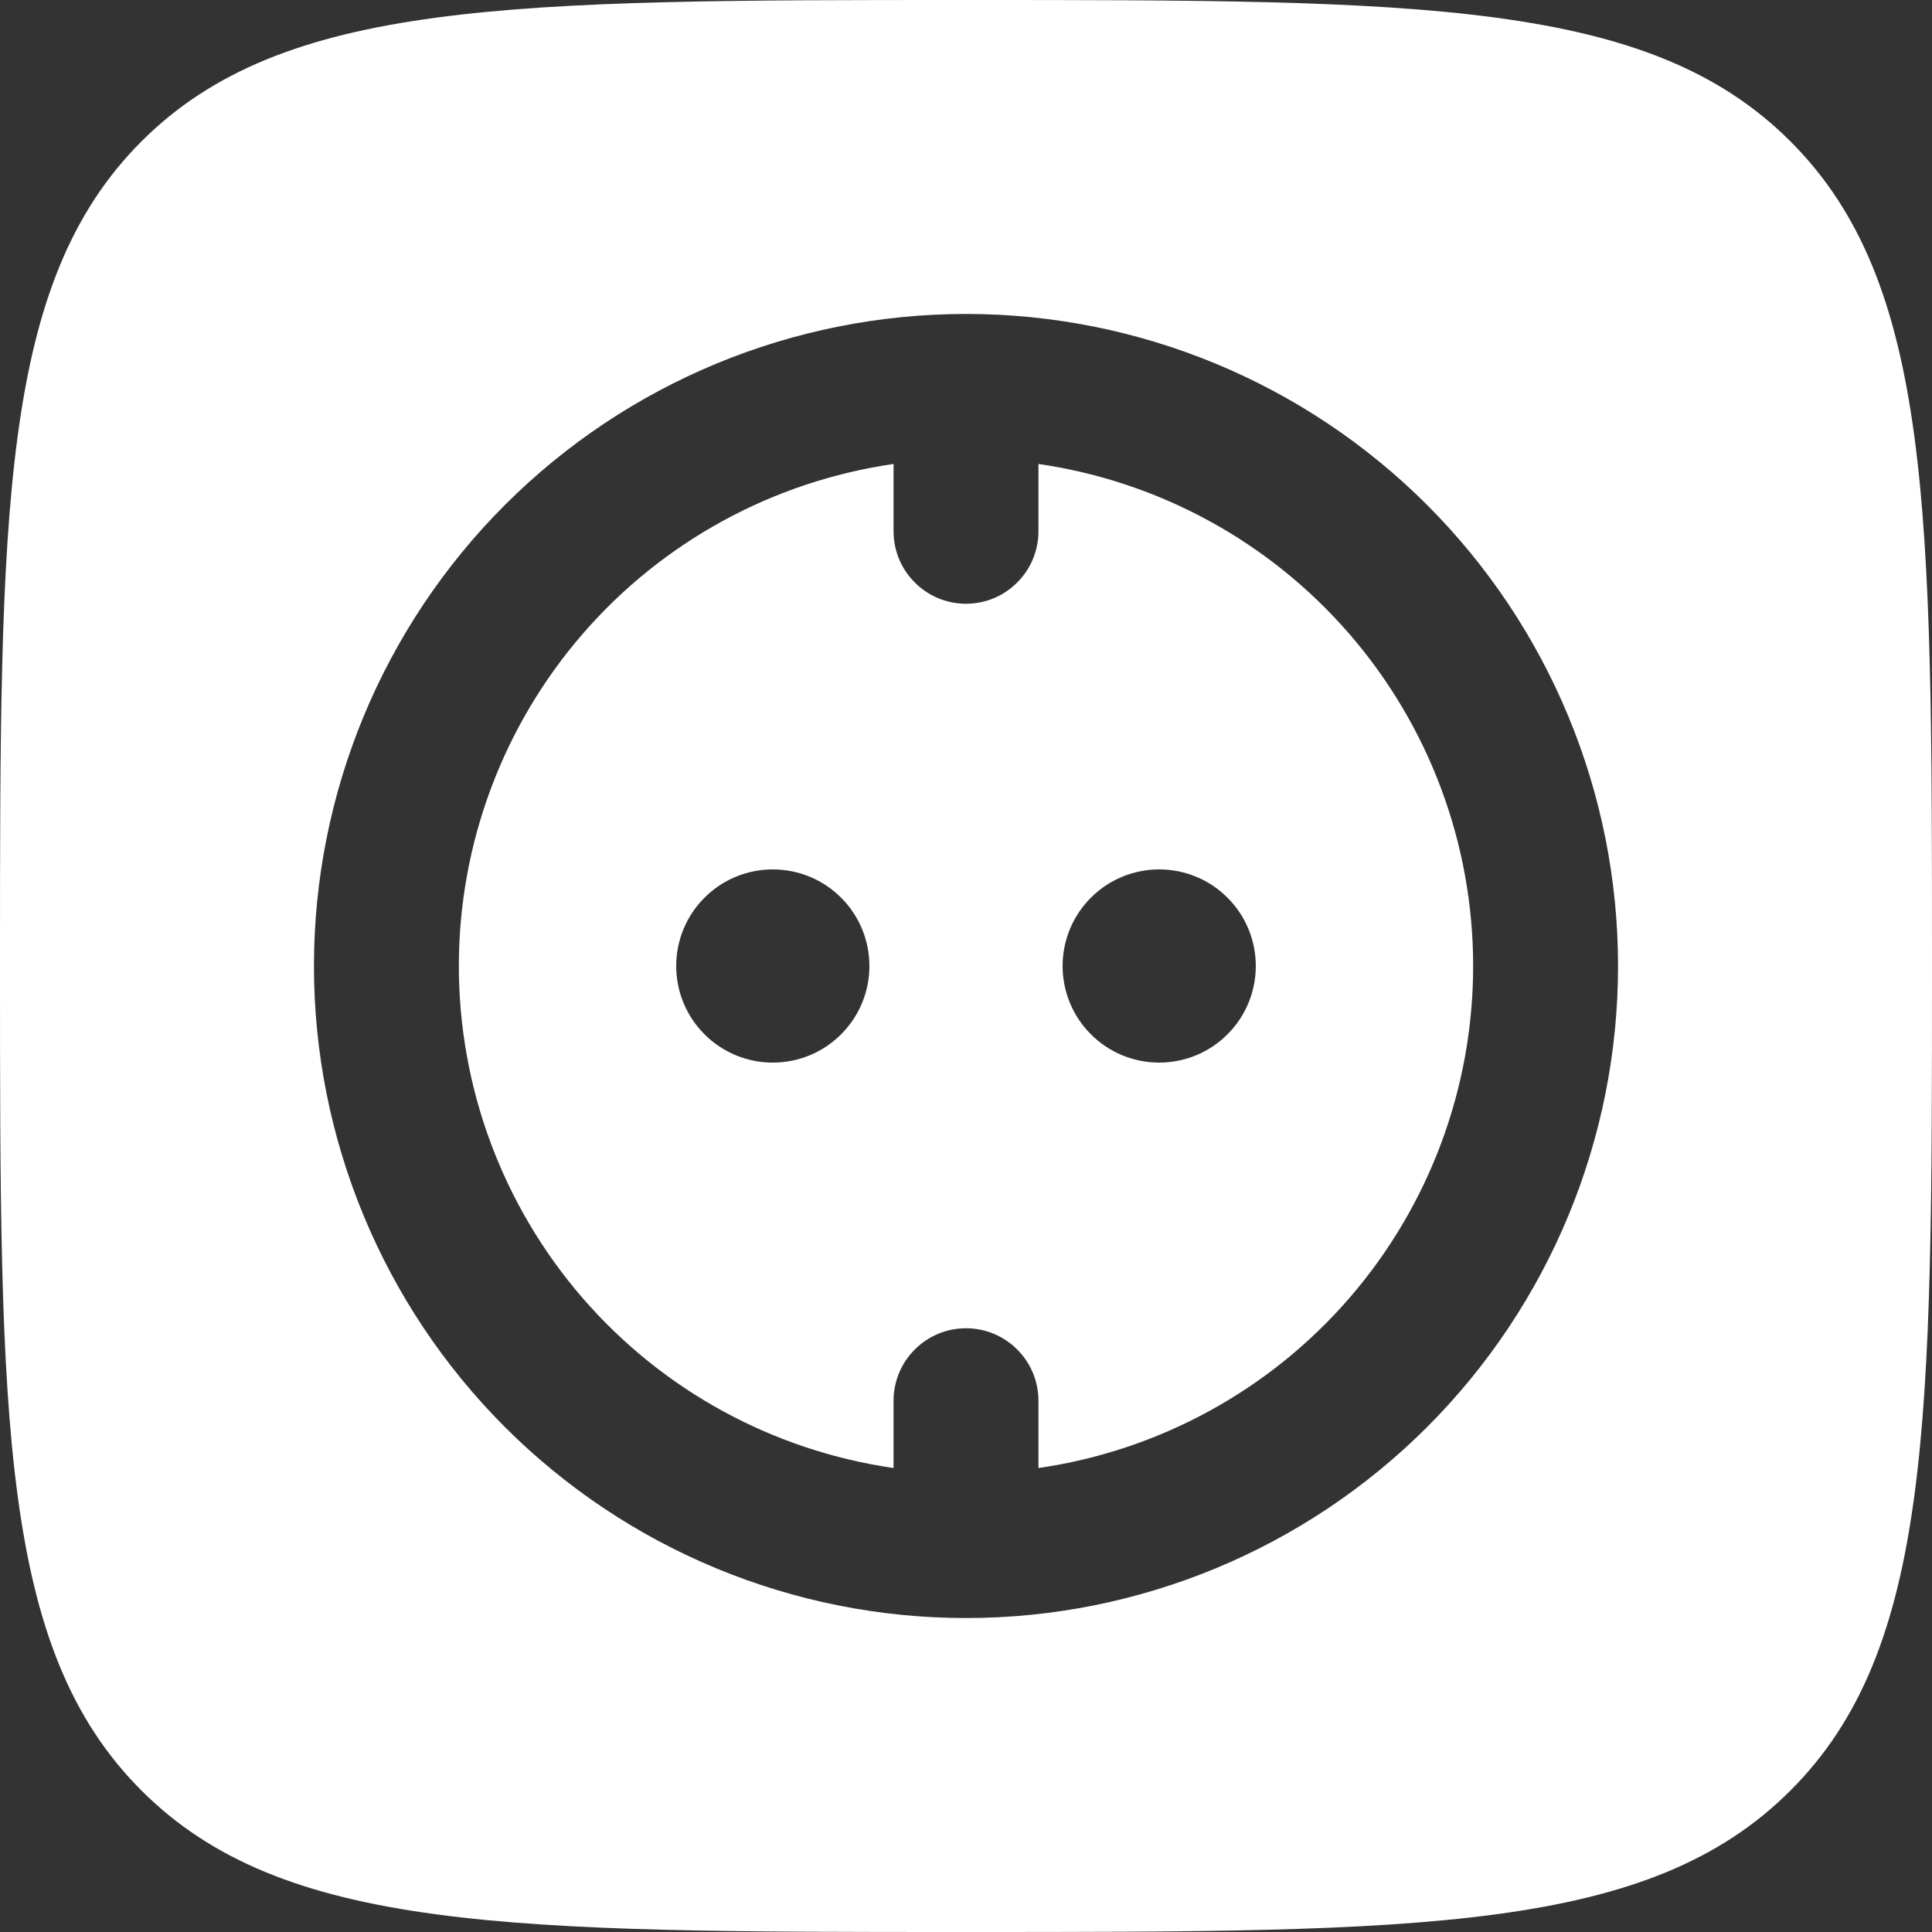
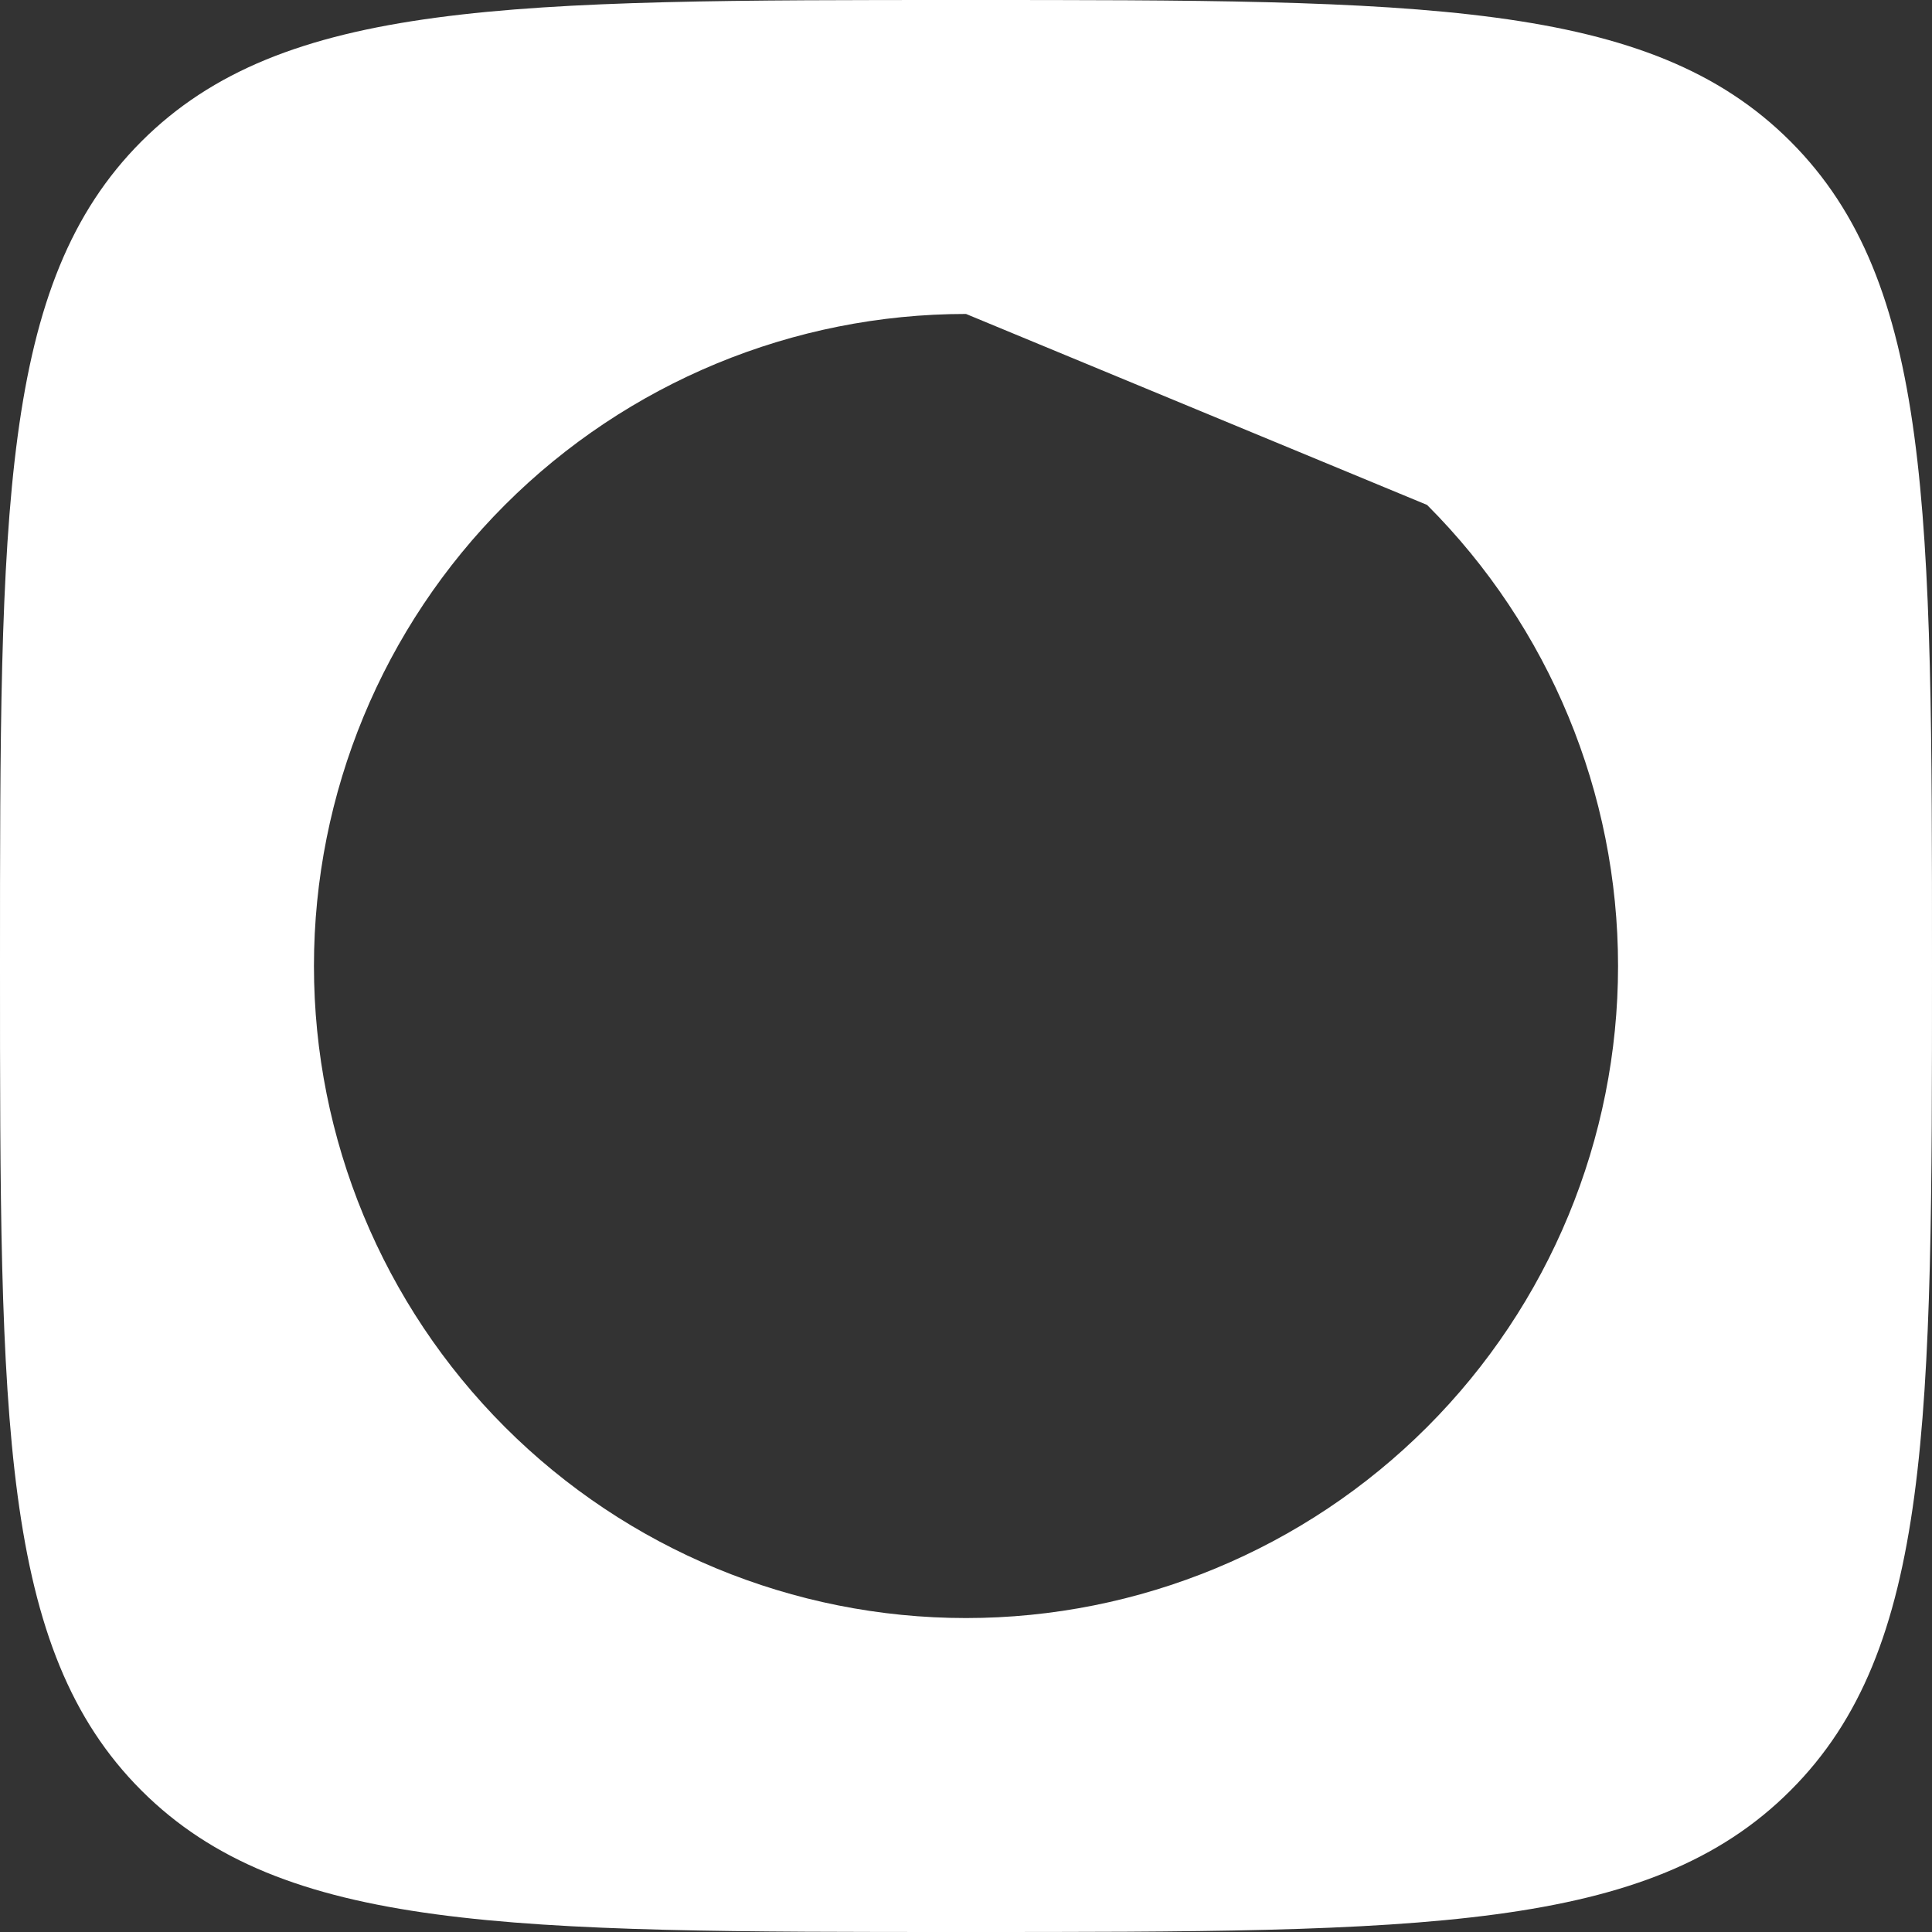
<svg xmlns="http://www.w3.org/2000/svg" width="20" height="20" viewBox="0 0 20 20" fill="none">
  <rect x="0" y="0" width="20" height="20" fill="#333333" stroke="none" />
-   <path fill-rule="evenodd" clip-rule="evenodd" d="M4.75 10C4.75 8.737 5.205 7.517 6.031 6.563C6.858 5.608 8 4.984 9.25 4.803V5.5C9.25 5.699 9.329 5.89 9.47 6.03C9.61 6.171 9.801 6.25 10 6.25C10.199 6.25 10.39 6.171 10.53 6.03C10.671 5.89 10.75 5.699 10.75 5.5V4.803C11.999 4.984 13.142 5.608 13.969 6.563C14.795 7.517 15.25 8.737 15.25 10C15.25 11.262 14.795 12.483 13.969 13.437C13.142 14.392 11.999 15.016 10.75 15.197V14.5C10.75 14.301 10.671 14.11 10.53 13.97C10.39 13.829 10.199 13.75 10 13.75C9.801 13.75 9.61 13.829 9.47 13.97C9.329 14.11 9.25 14.301 9.25 14.5V15.197C8 15.016 6.858 14.392 6.031 13.437C5.205 12.483 4.75 11.262 4.75 10ZM13 10C13 10.265 12.895 10.52 12.707 10.707C12.52 10.895 12.265 11 12 11C11.735 11 11.48 10.895 11.293 10.707C11.105 10.52 11 10.265 11 10C11 9.735 11.105 9.48 11.293 9.293C11.48 9.105 11.735 9 12 9C12.265 9 12.52 9.105 12.707 9.293C12.895 9.48 13 9.735 13 10ZM8 11C8.265 11 8.52 10.895 8.707 10.707C8.895 10.52 9 10.265 9 10C9 9.735 8.895 9.48 8.707 9.293C8.52 9.105 8.265 9 8 9C7.735 9 7.48 9.105 7.293 9.293C7.105 9.48 7 9.735 7 10C7 10.265 7.105 10.52 7.293 10.707C7.48 10.895 7.735 11 8 11Z" fill="white" />
-   <path fill-rule="evenodd" clip-rule="evenodd" d="M1.464 1.464C0 2.93 0 5.286 0 10C0 14.714 0 17.071 1.464 18.535C2.93 20 5.286 20 10 20C14.714 20 17.071 20 18.535 18.535C20 17.072 20 14.714 20 10C20 5.286 20 2.929 18.535 1.464C17.072 0 14.714 0 10 0C5.286 0 2.929 0 1.464 1.464ZM10 3.25C8.21 3.25 6.493 3.961 5.227 5.227C3.961 6.493 3.25 8.21 3.25 10C3.25 11.79 3.961 13.507 5.227 14.773C6.493 16.039 8.21 16.75 10 16.75C11.79 16.75 13.507 16.039 14.773 14.773C16.039 13.507 16.75 11.79 16.75 10C16.75 8.21 16.039 6.493 14.773 5.227C13.507 3.961 11.79 3.25 10 3.25Z" fill="white" />
+   <path fill-rule="evenodd" clip-rule="evenodd" d="M1.464 1.464C0 2.93 0 5.286 0 10C0 14.714 0 17.071 1.464 18.535C2.93 20 5.286 20 10 20C14.714 20 17.071 20 18.535 18.535C20 17.072 20 14.714 20 10C20 5.286 20 2.929 18.535 1.464C17.072 0 14.714 0 10 0C5.286 0 2.929 0 1.464 1.464ZM10 3.25C8.21 3.25 6.493 3.961 5.227 5.227C3.961 6.493 3.25 8.21 3.25 10C3.25 11.79 3.961 13.507 5.227 14.773C6.493 16.039 8.21 16.75 10 16.75C11.79 16.75 13.507 16.039 14.773 14.773C16.039 13.507 16.75 11.79 16.75 10C16.75 8.21 16.039 6.493 14.773 5.227Z" fill="white" />
</svg>